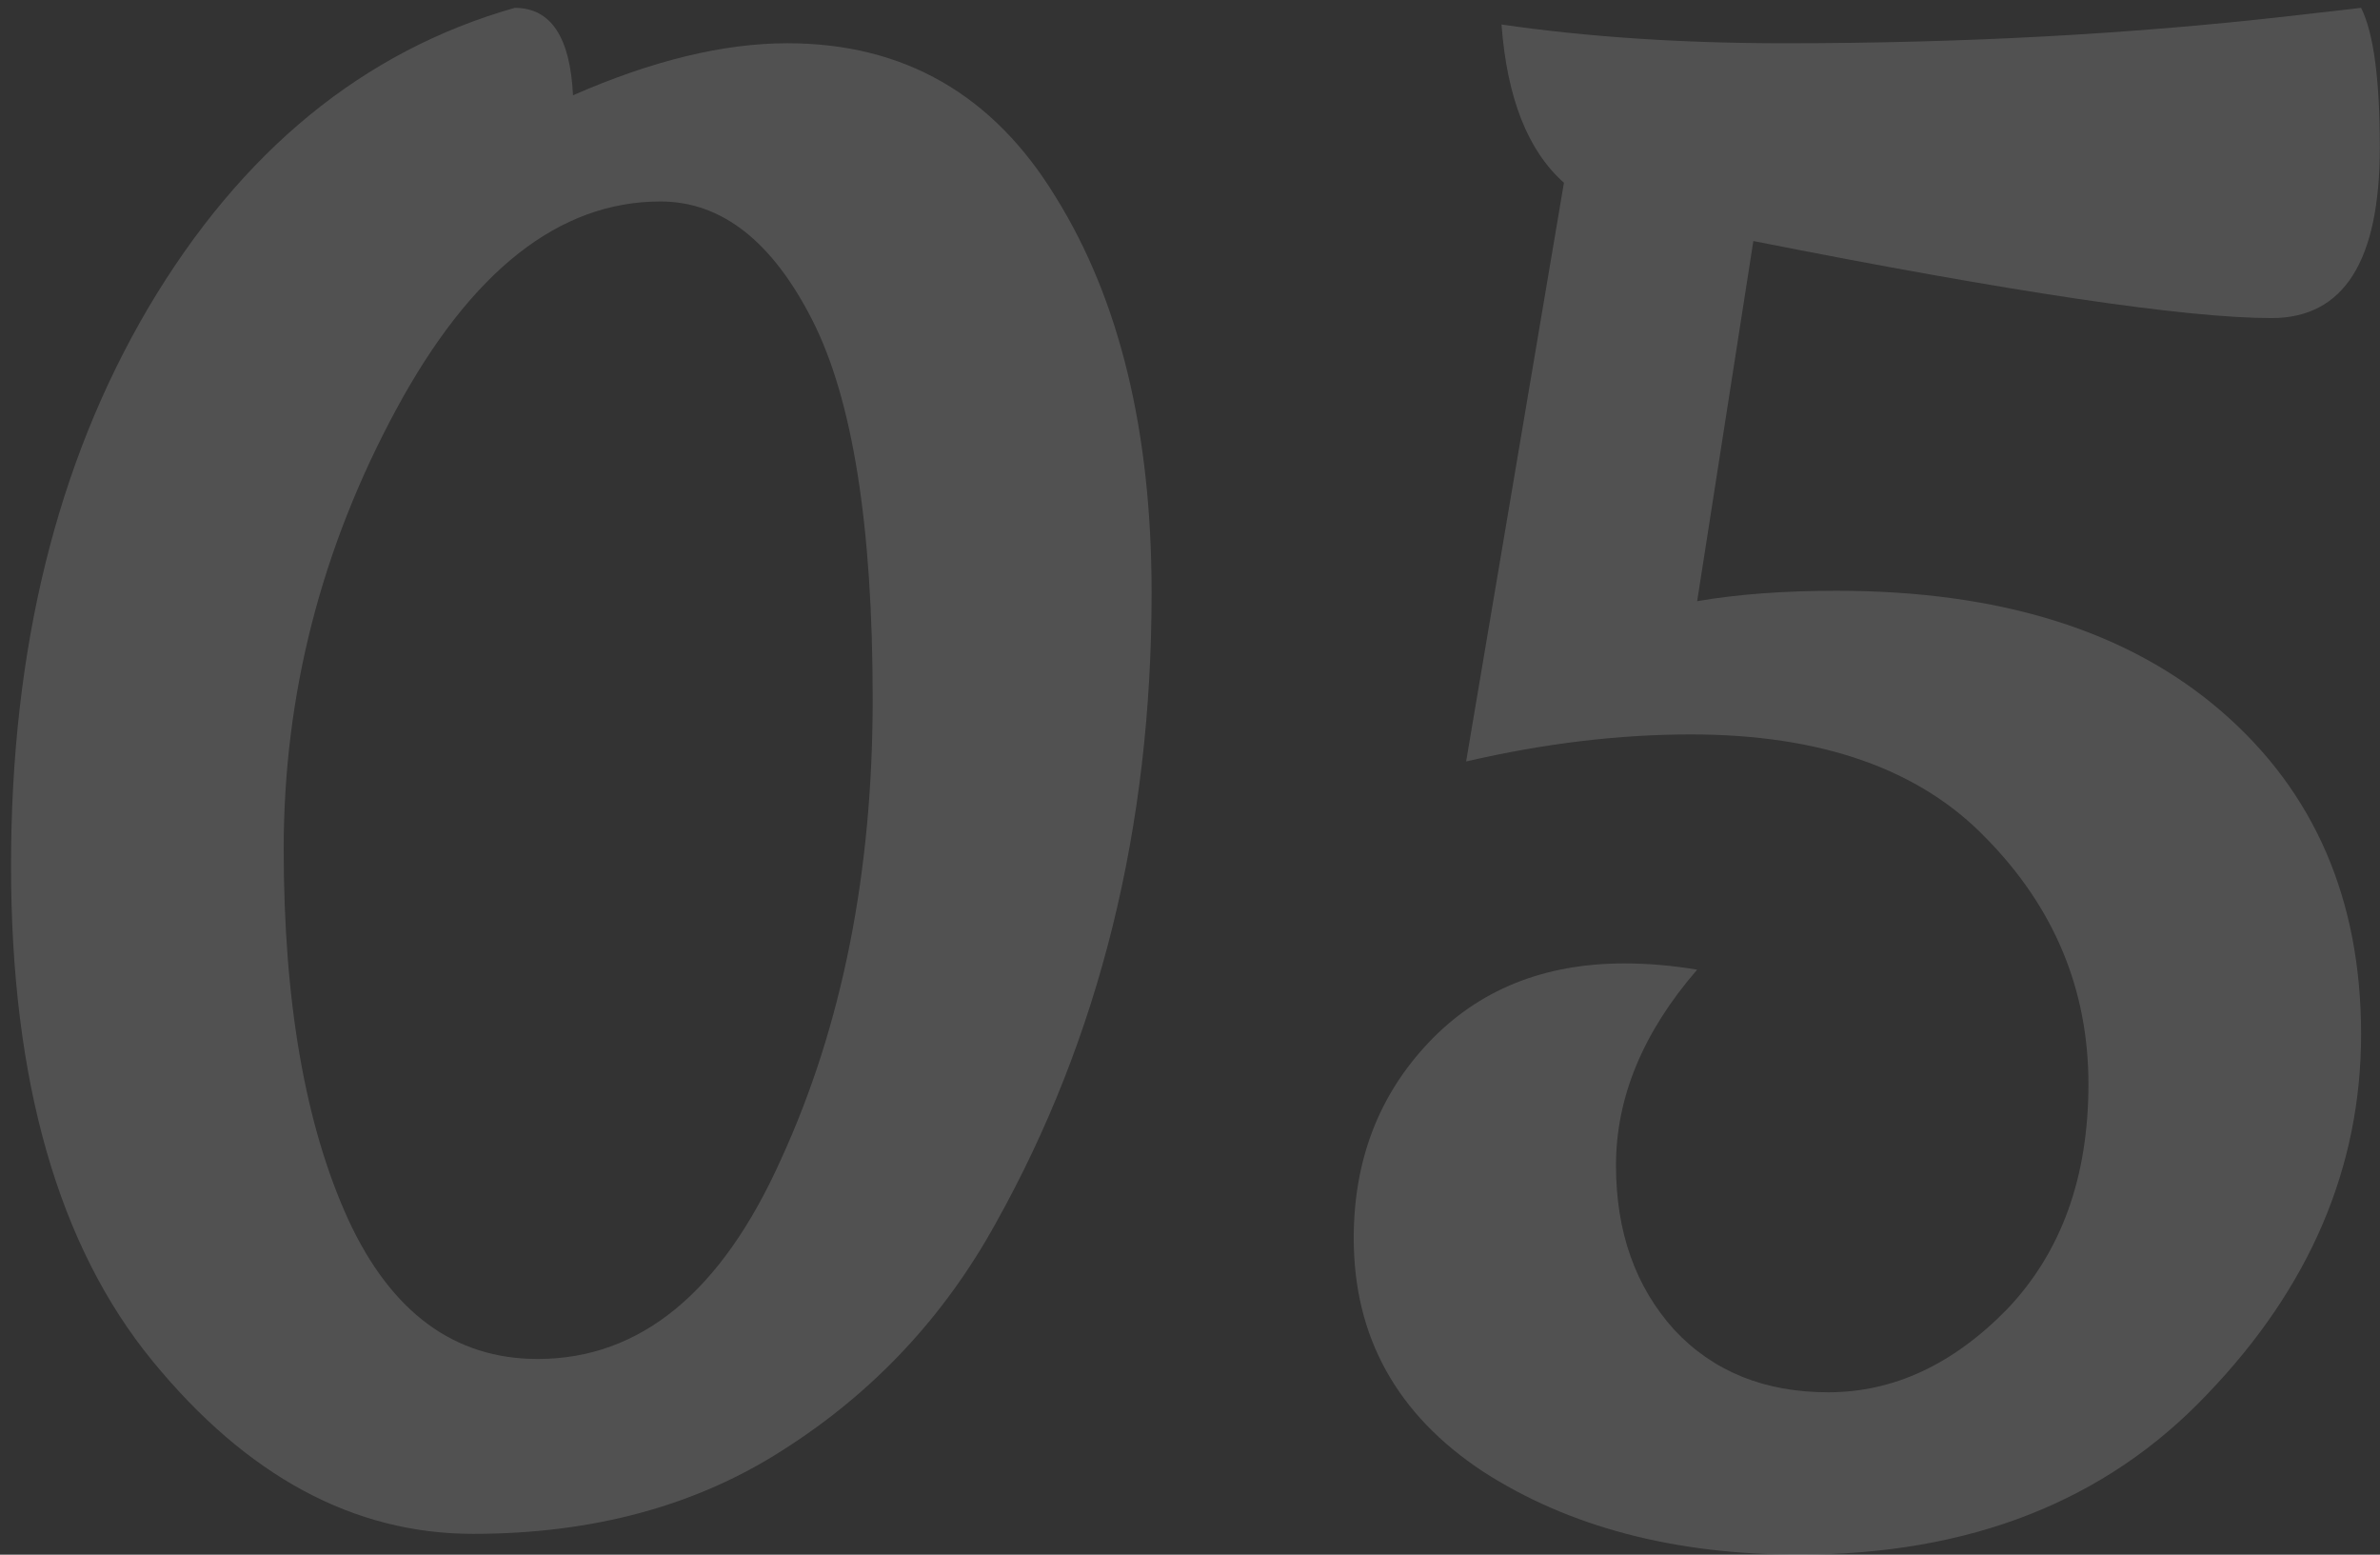
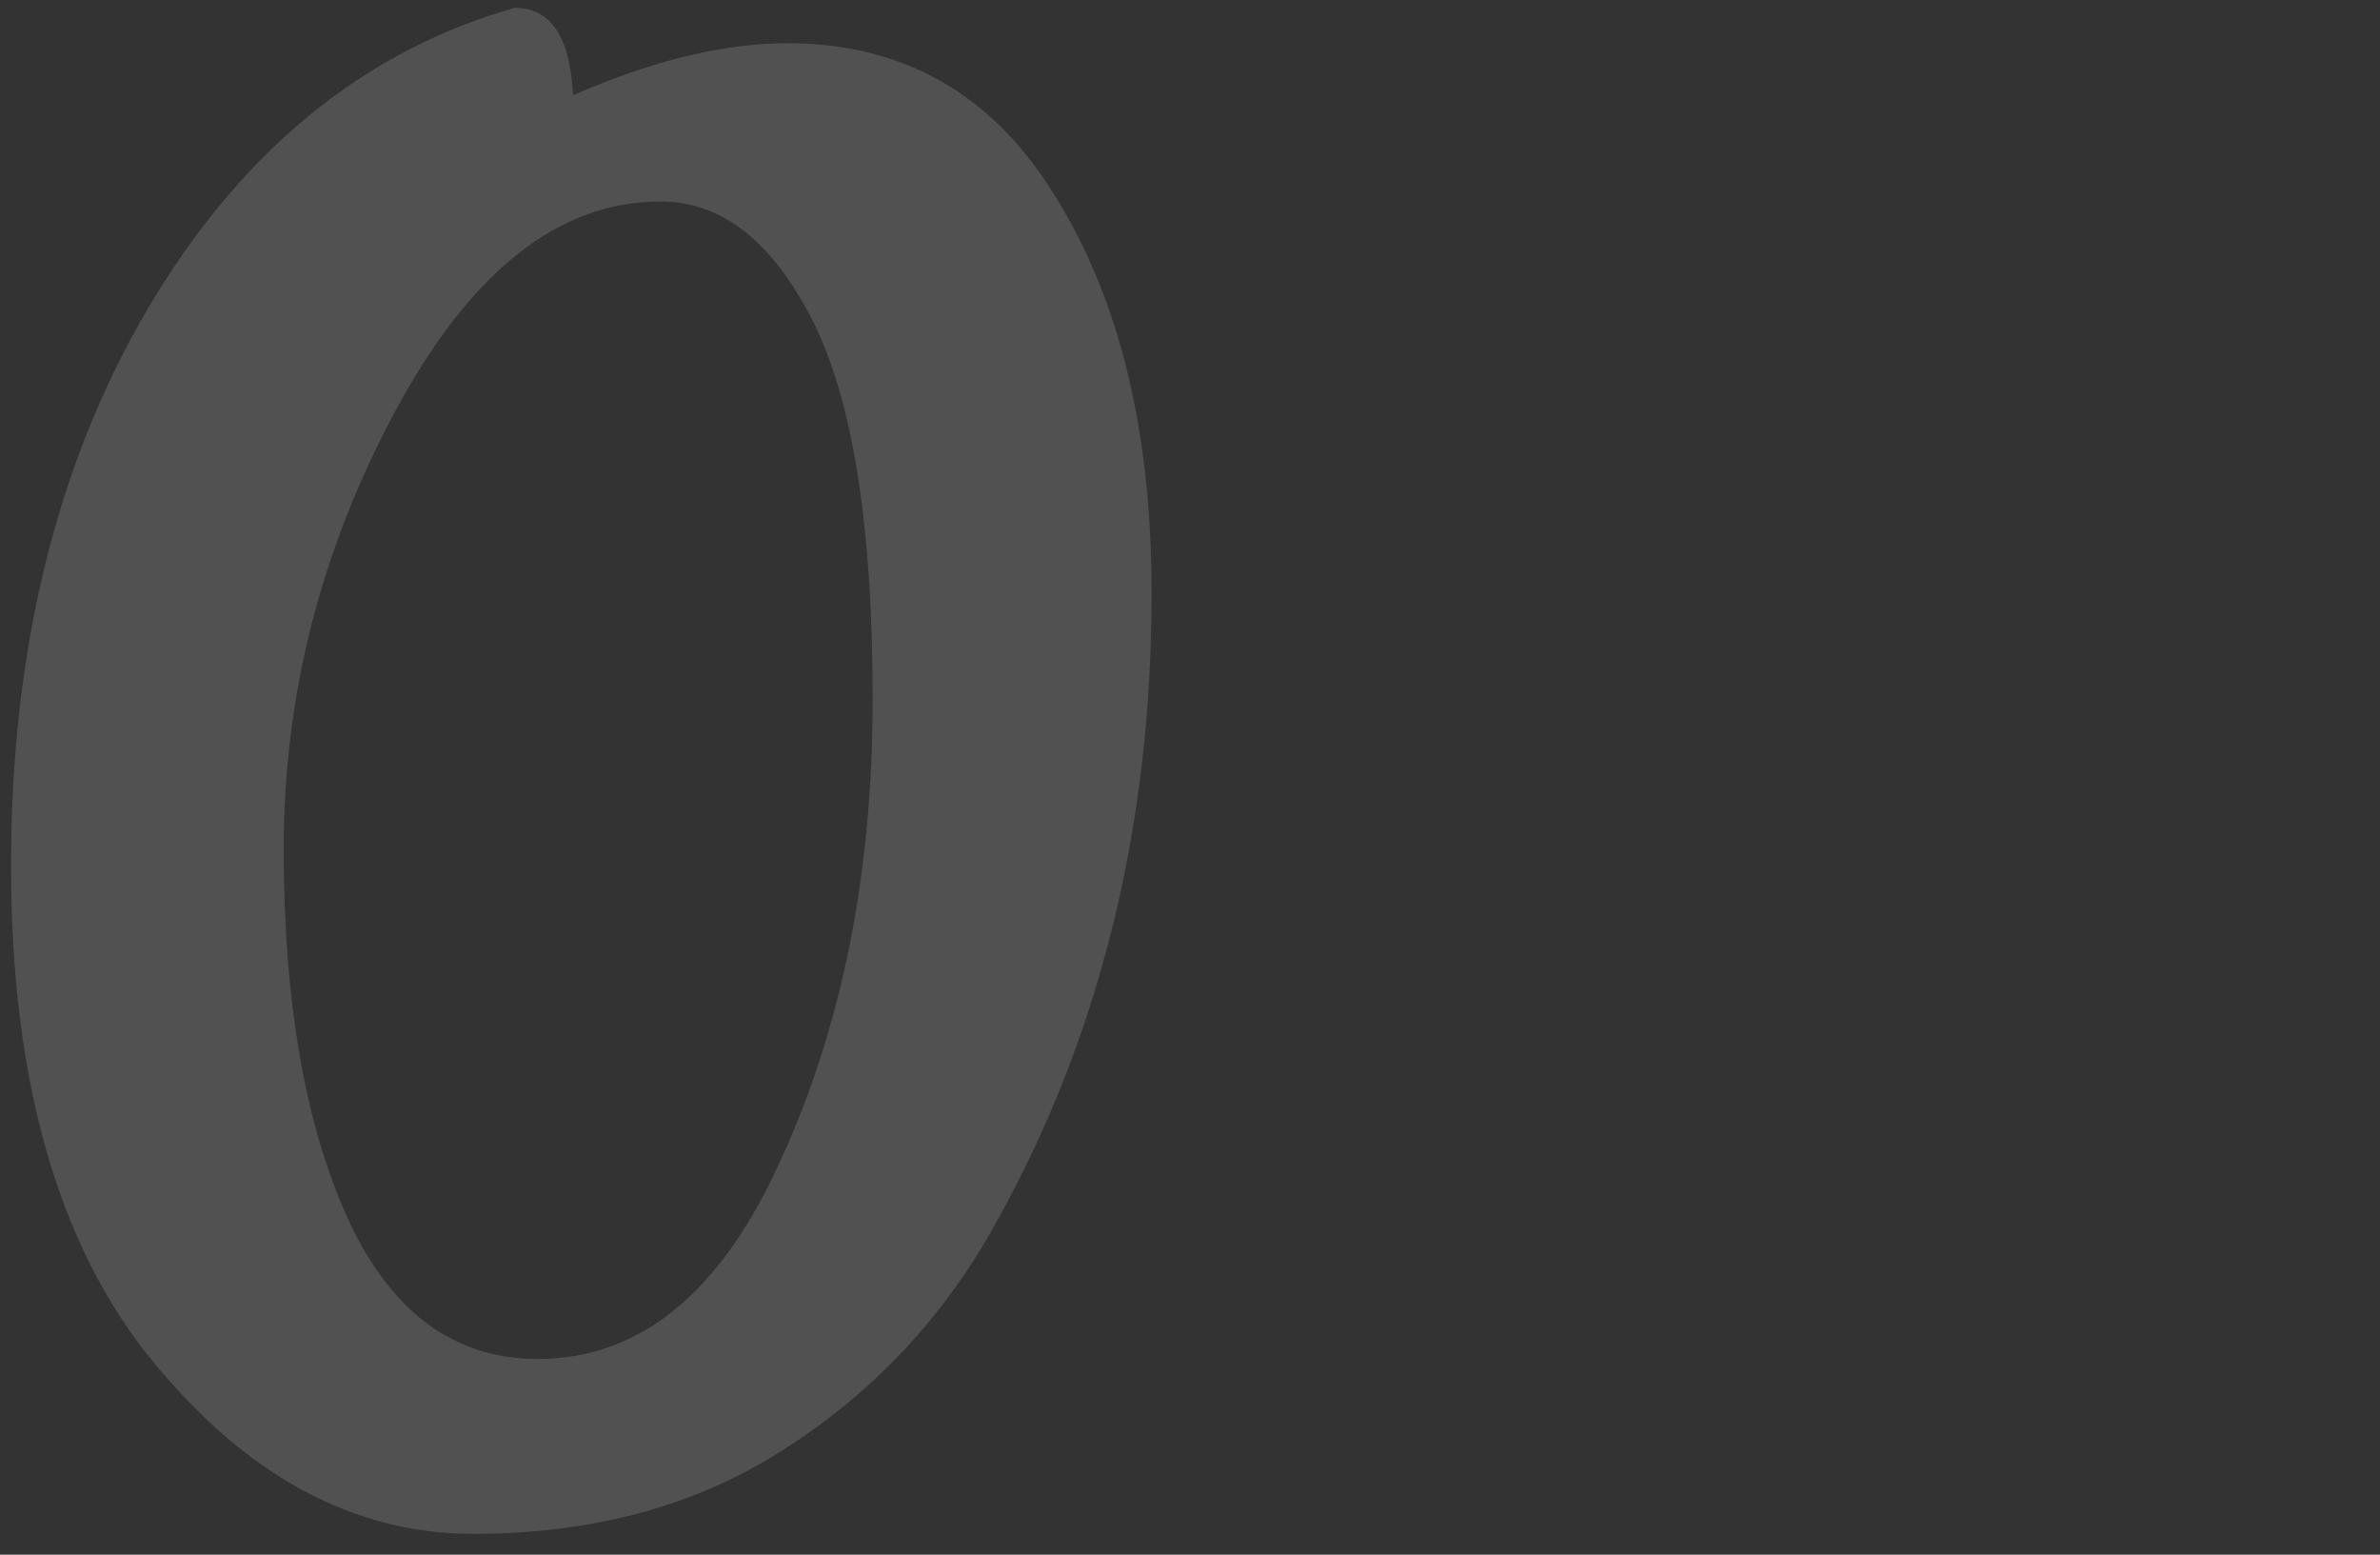
<svg xmlns="http://www.w3.org/2000/svg" width="147" height="96" viewBox="0 0 147 96" fill="none">
  <rect x="0" y="0" width="147" height="96" fill="#333333" stroke="none" />
-   <path opacity="0.15" d="M145.832 0.485C146.604 2.028 146.989 4.899 146.989 9.098C146.989 16.126 144.761 19.64 140.305 19.64C134.991 19.64 124.321 18.054 108.295 14.883L104.824 37.123C107.31 36.694 110.181 36.48 113.437 36.48C123.55 36.48 131.477 38.965 137.219 43.936C142.961 48.907 145.832 55.549 145.832 63.862C145.832 72.089 142.661 79.502 136.32 86.101C130.063 92.7 121.665 96 111.123 96C103.41 96 96.897 94.286 91.583 90.858C86.27 87.344 83.613 82.545 83.613 76.46C83.613 71.66 85.156 67.632 88.241 64.376C91.326 61.119 95.354 59.491 100.325 59.491C101.782 59.491 103.282 59.619 104.824 59.877C101.482 63.733 99.811 67.761 99.811 71.96C99.811 76.074 101.011 79.459 103.41 82.116C105.81 84.687 108.981 85.973 112.923 85.973C116.951 85.973 120.636 84.259 123.979 80.831C127.321 77.317 128.992 72.689 128.992 66.947C128.992 61.119 126.892 56.063 122.693 51.778C118.579 47.493 112.495 45.35 104.439 45.35C99.982 45.35 95.354 45.907 90.555 47.021L96.597 11.284C94.369 9.313 93.083 6.056 92.74 1.514C98.054 2.285 103.882 2.671 110.223 2.671C121.193 2.671 131.563 2.114 141.333 1L145.832 0.485Z" fill="white" />
  <path opacity="0.15" d="M40.79 12.441C34.534 12.441 29.092 16.726 24.464 25.296C19.836 33.866 17.522 42.908 17.522 52.42C17.522 61.848 18.85 69.475 21.507 75.303C24.164 81.045 28.063 83.916 33.206 83.916C39.547 83.916 44.561 79.802 48.246 71.575C52.017 63.347 53.902 53.877 53.902 43.165C53.902 32.452 52.66 24.653 50.174 19.768C47.689 14.883 44.561 12.441 40.79 12.441ZM35.391 5.885C40.276 3.742 44.69 2.671 48.632 2.671C55.831 2.671 61.358 5.842 65.215 12.184C69.157 18.526 71.128 26.667 71.128 36.609C71.128 51.092 67.915 64.076 61.487 75.56C58.316 81.302 53.988 85.93 48.503 89.444C43.104 92.957 36.676 94.714 29.22 94.714C21.85 94.714 15.251 91.158 9.423 84.044C3.596 76.931 0.682 66.733 0.682 53.449C0.682 40.08 3.51 28.596 9.166 18.997C14.908 9.313 22.45 3.142 31.791 0.485C34.02 0.485 35.219 2.285 35.391 5.885Z" fill="white" />
</svg>